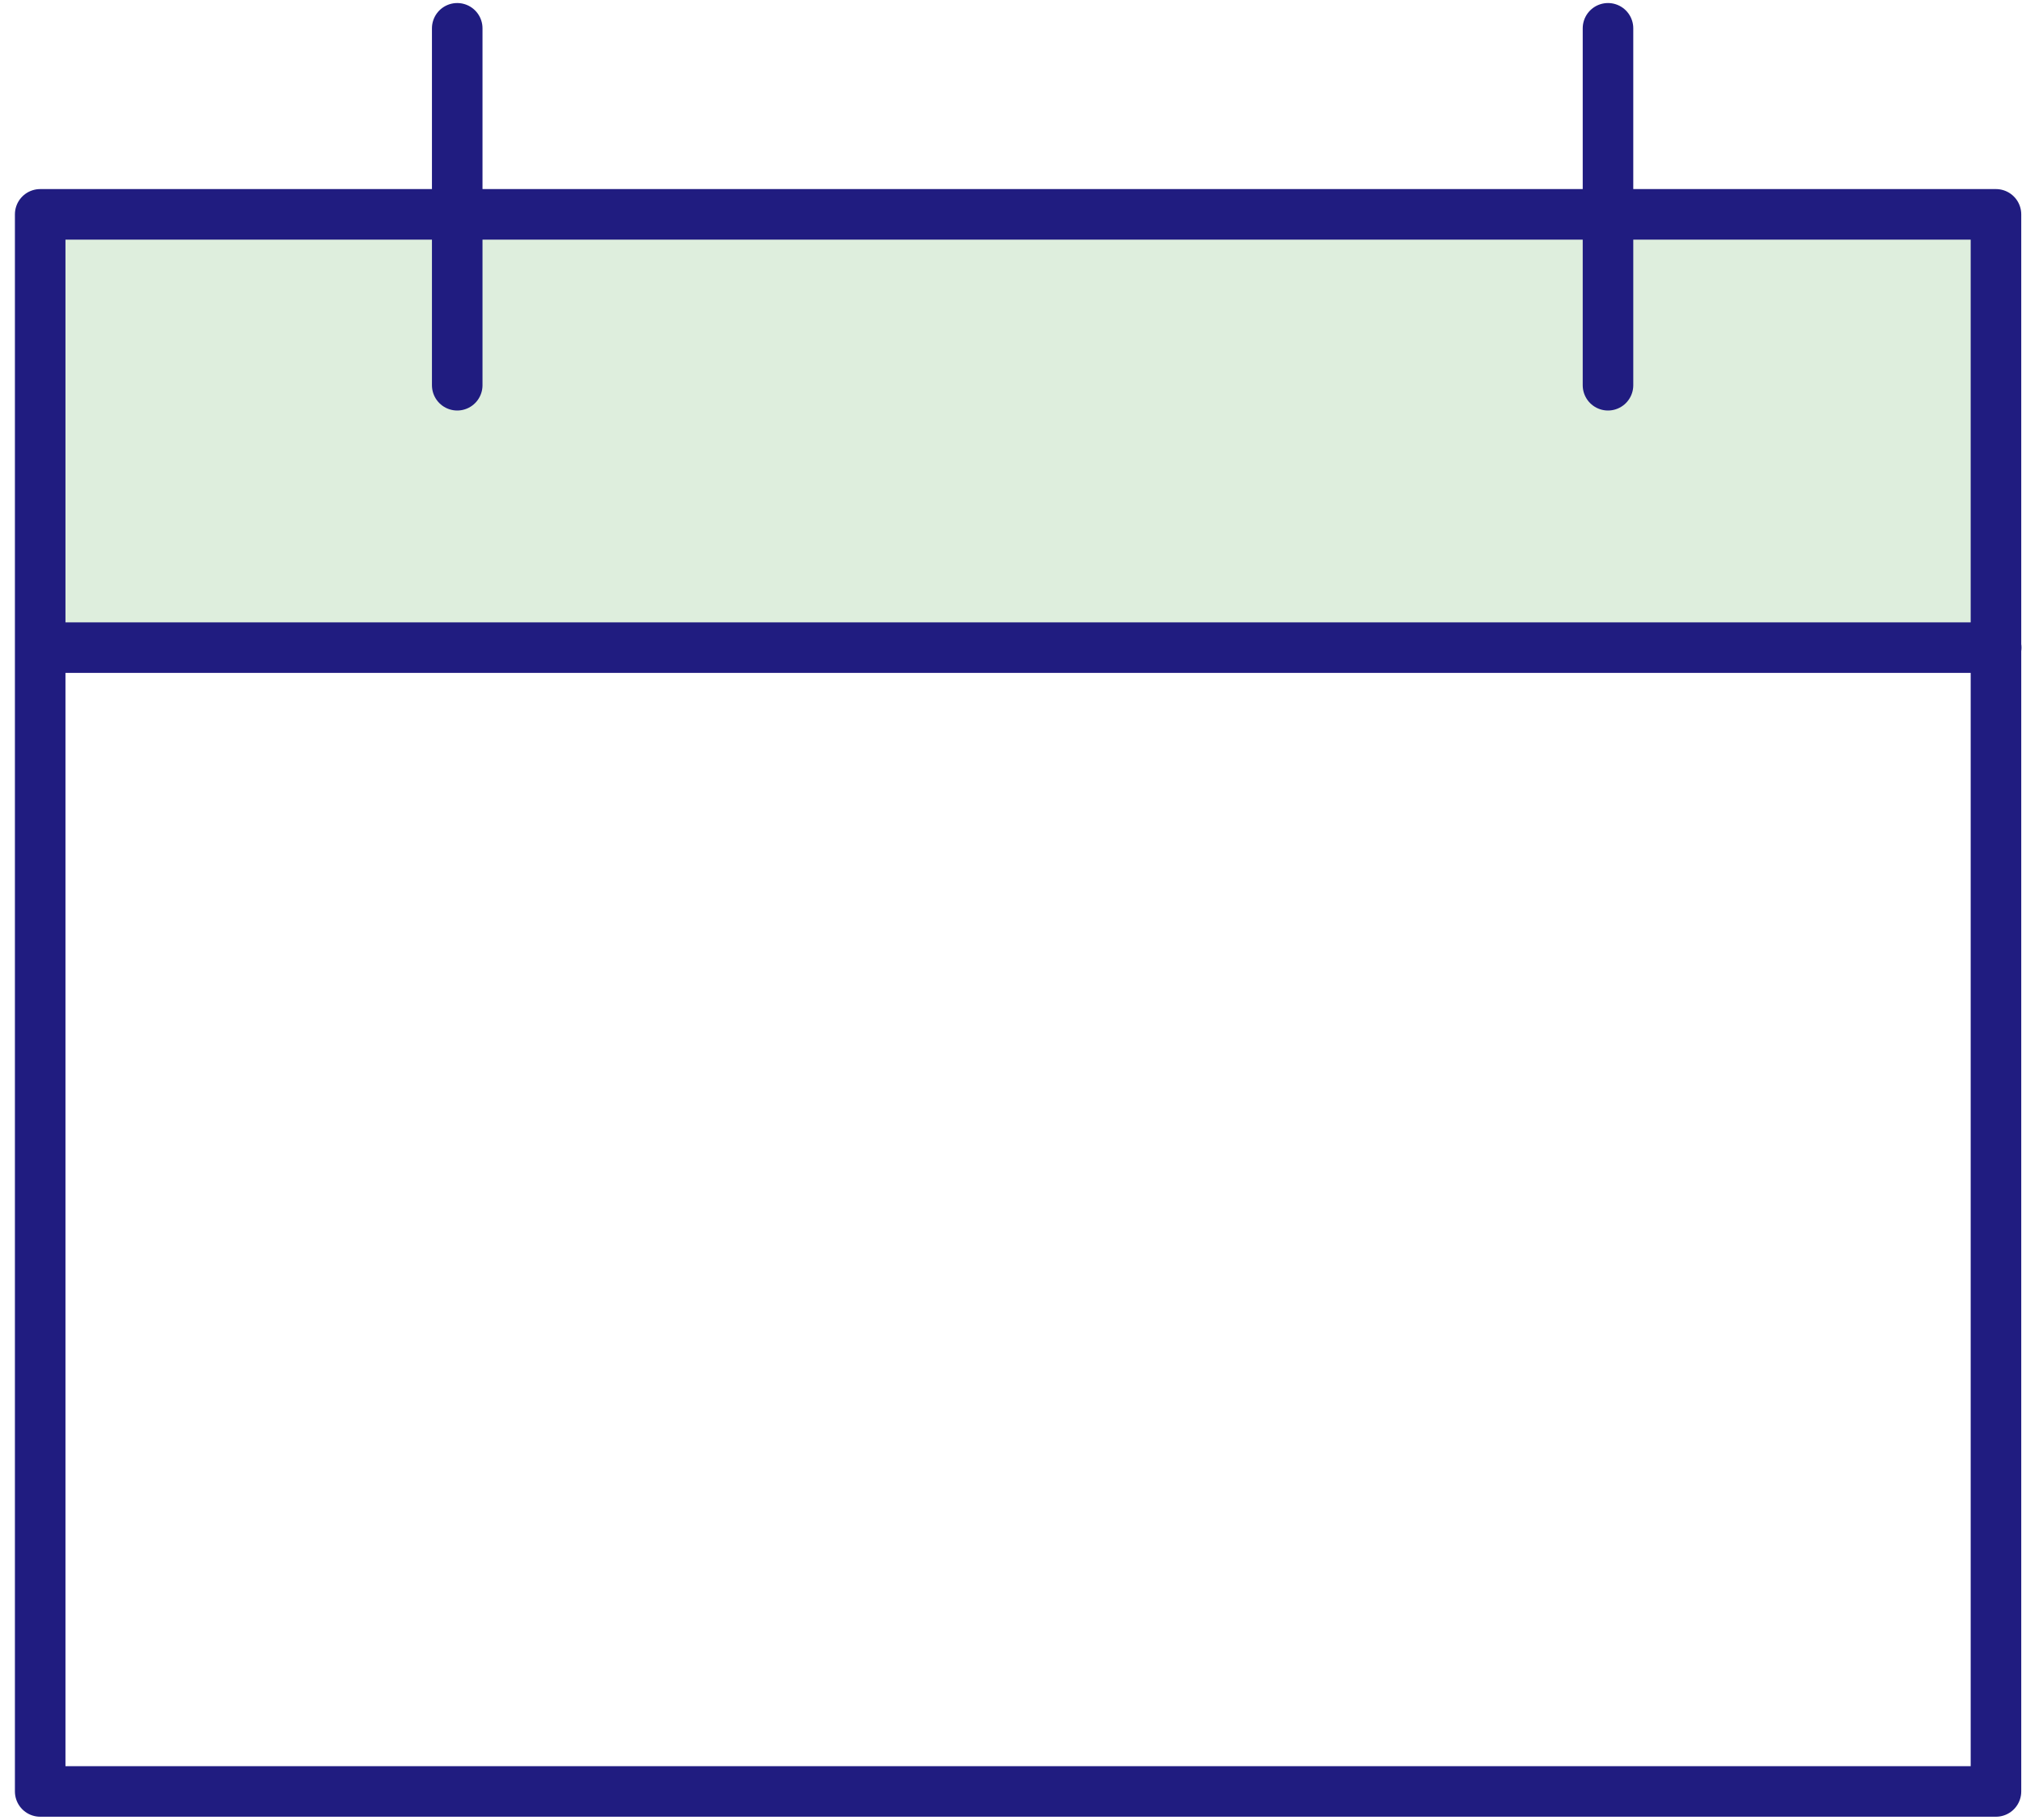
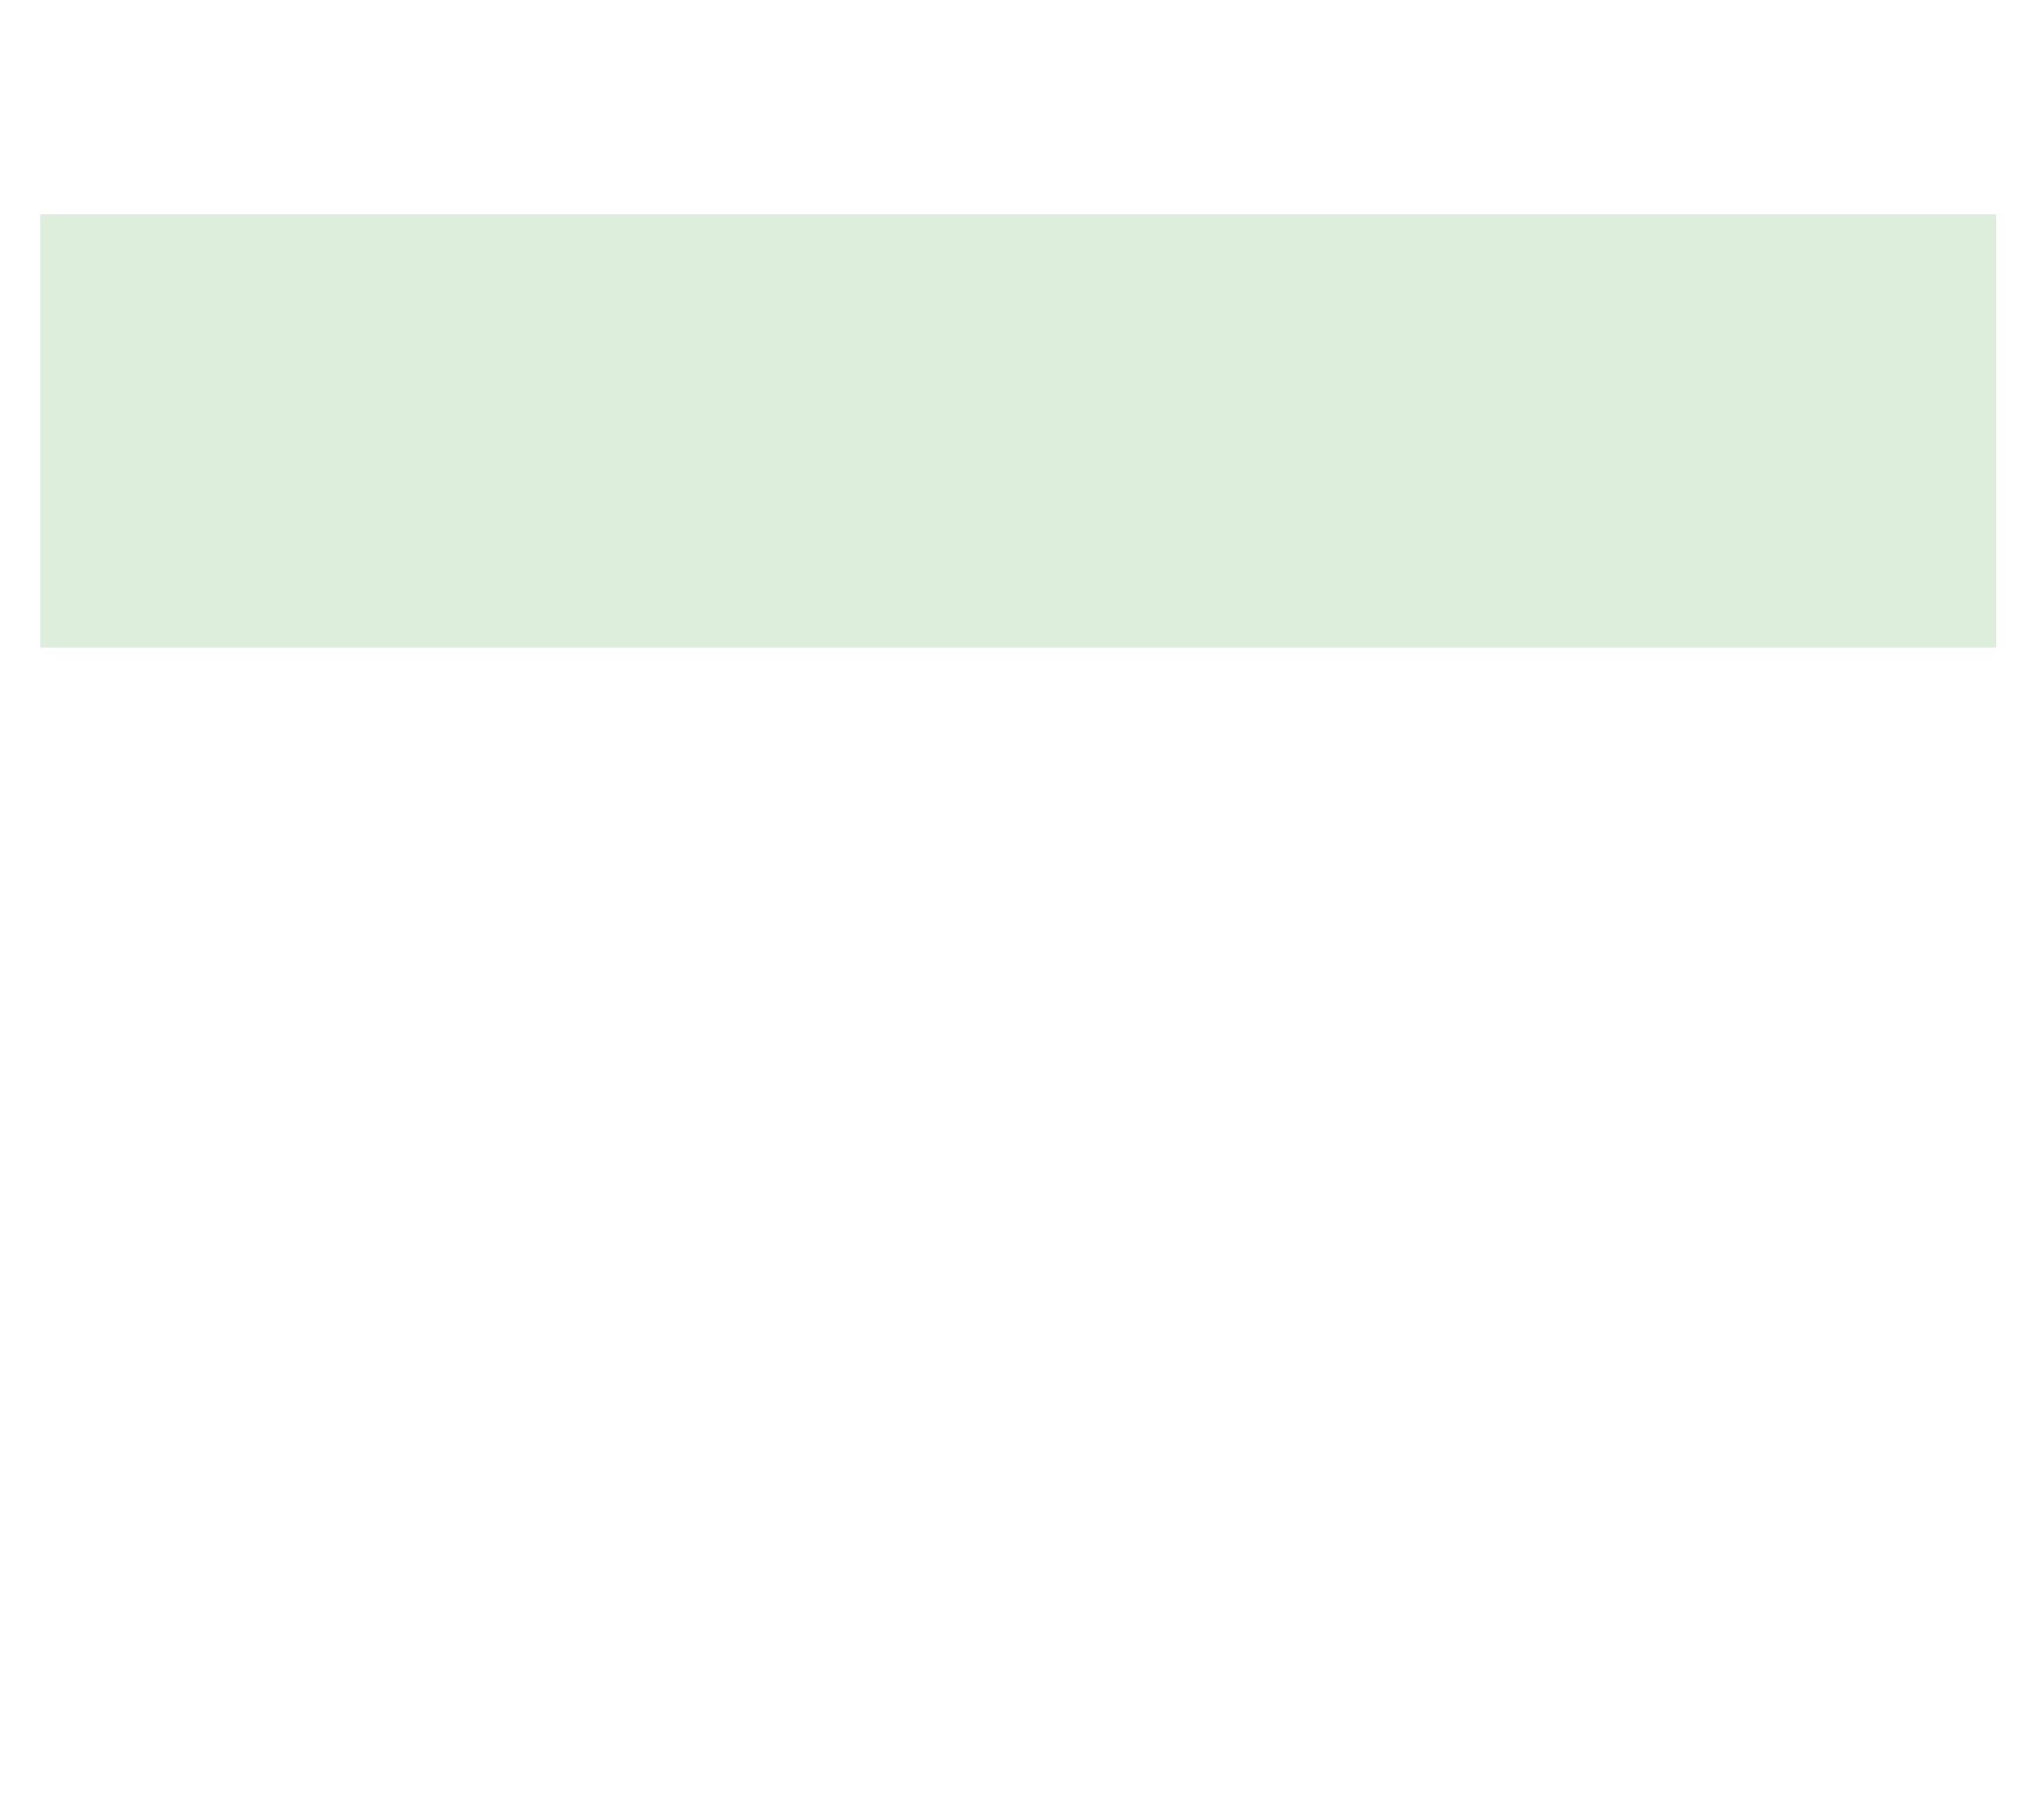
<svg xmlns="http://www.w3.org/2000/svg" viewBox="0 0 80 72">
  <g fill="none" fill-rule="evenodd">
    <path fill="#DEEEDD" fill-rule="nonzero" d="M1.59 8.48h77.39v17.14H1.59z" />
-     <path d="M62.59 70.87h-61V8.48h77.38v62.39H62.59m-61-45.25h77.39M18.09 1.12v14.12M63.62 1.12v14.12" stroke="#201C80" stroke-width="2" stroke-linecap="round" stroke-linejoin="round" />
  </g>
</svg>